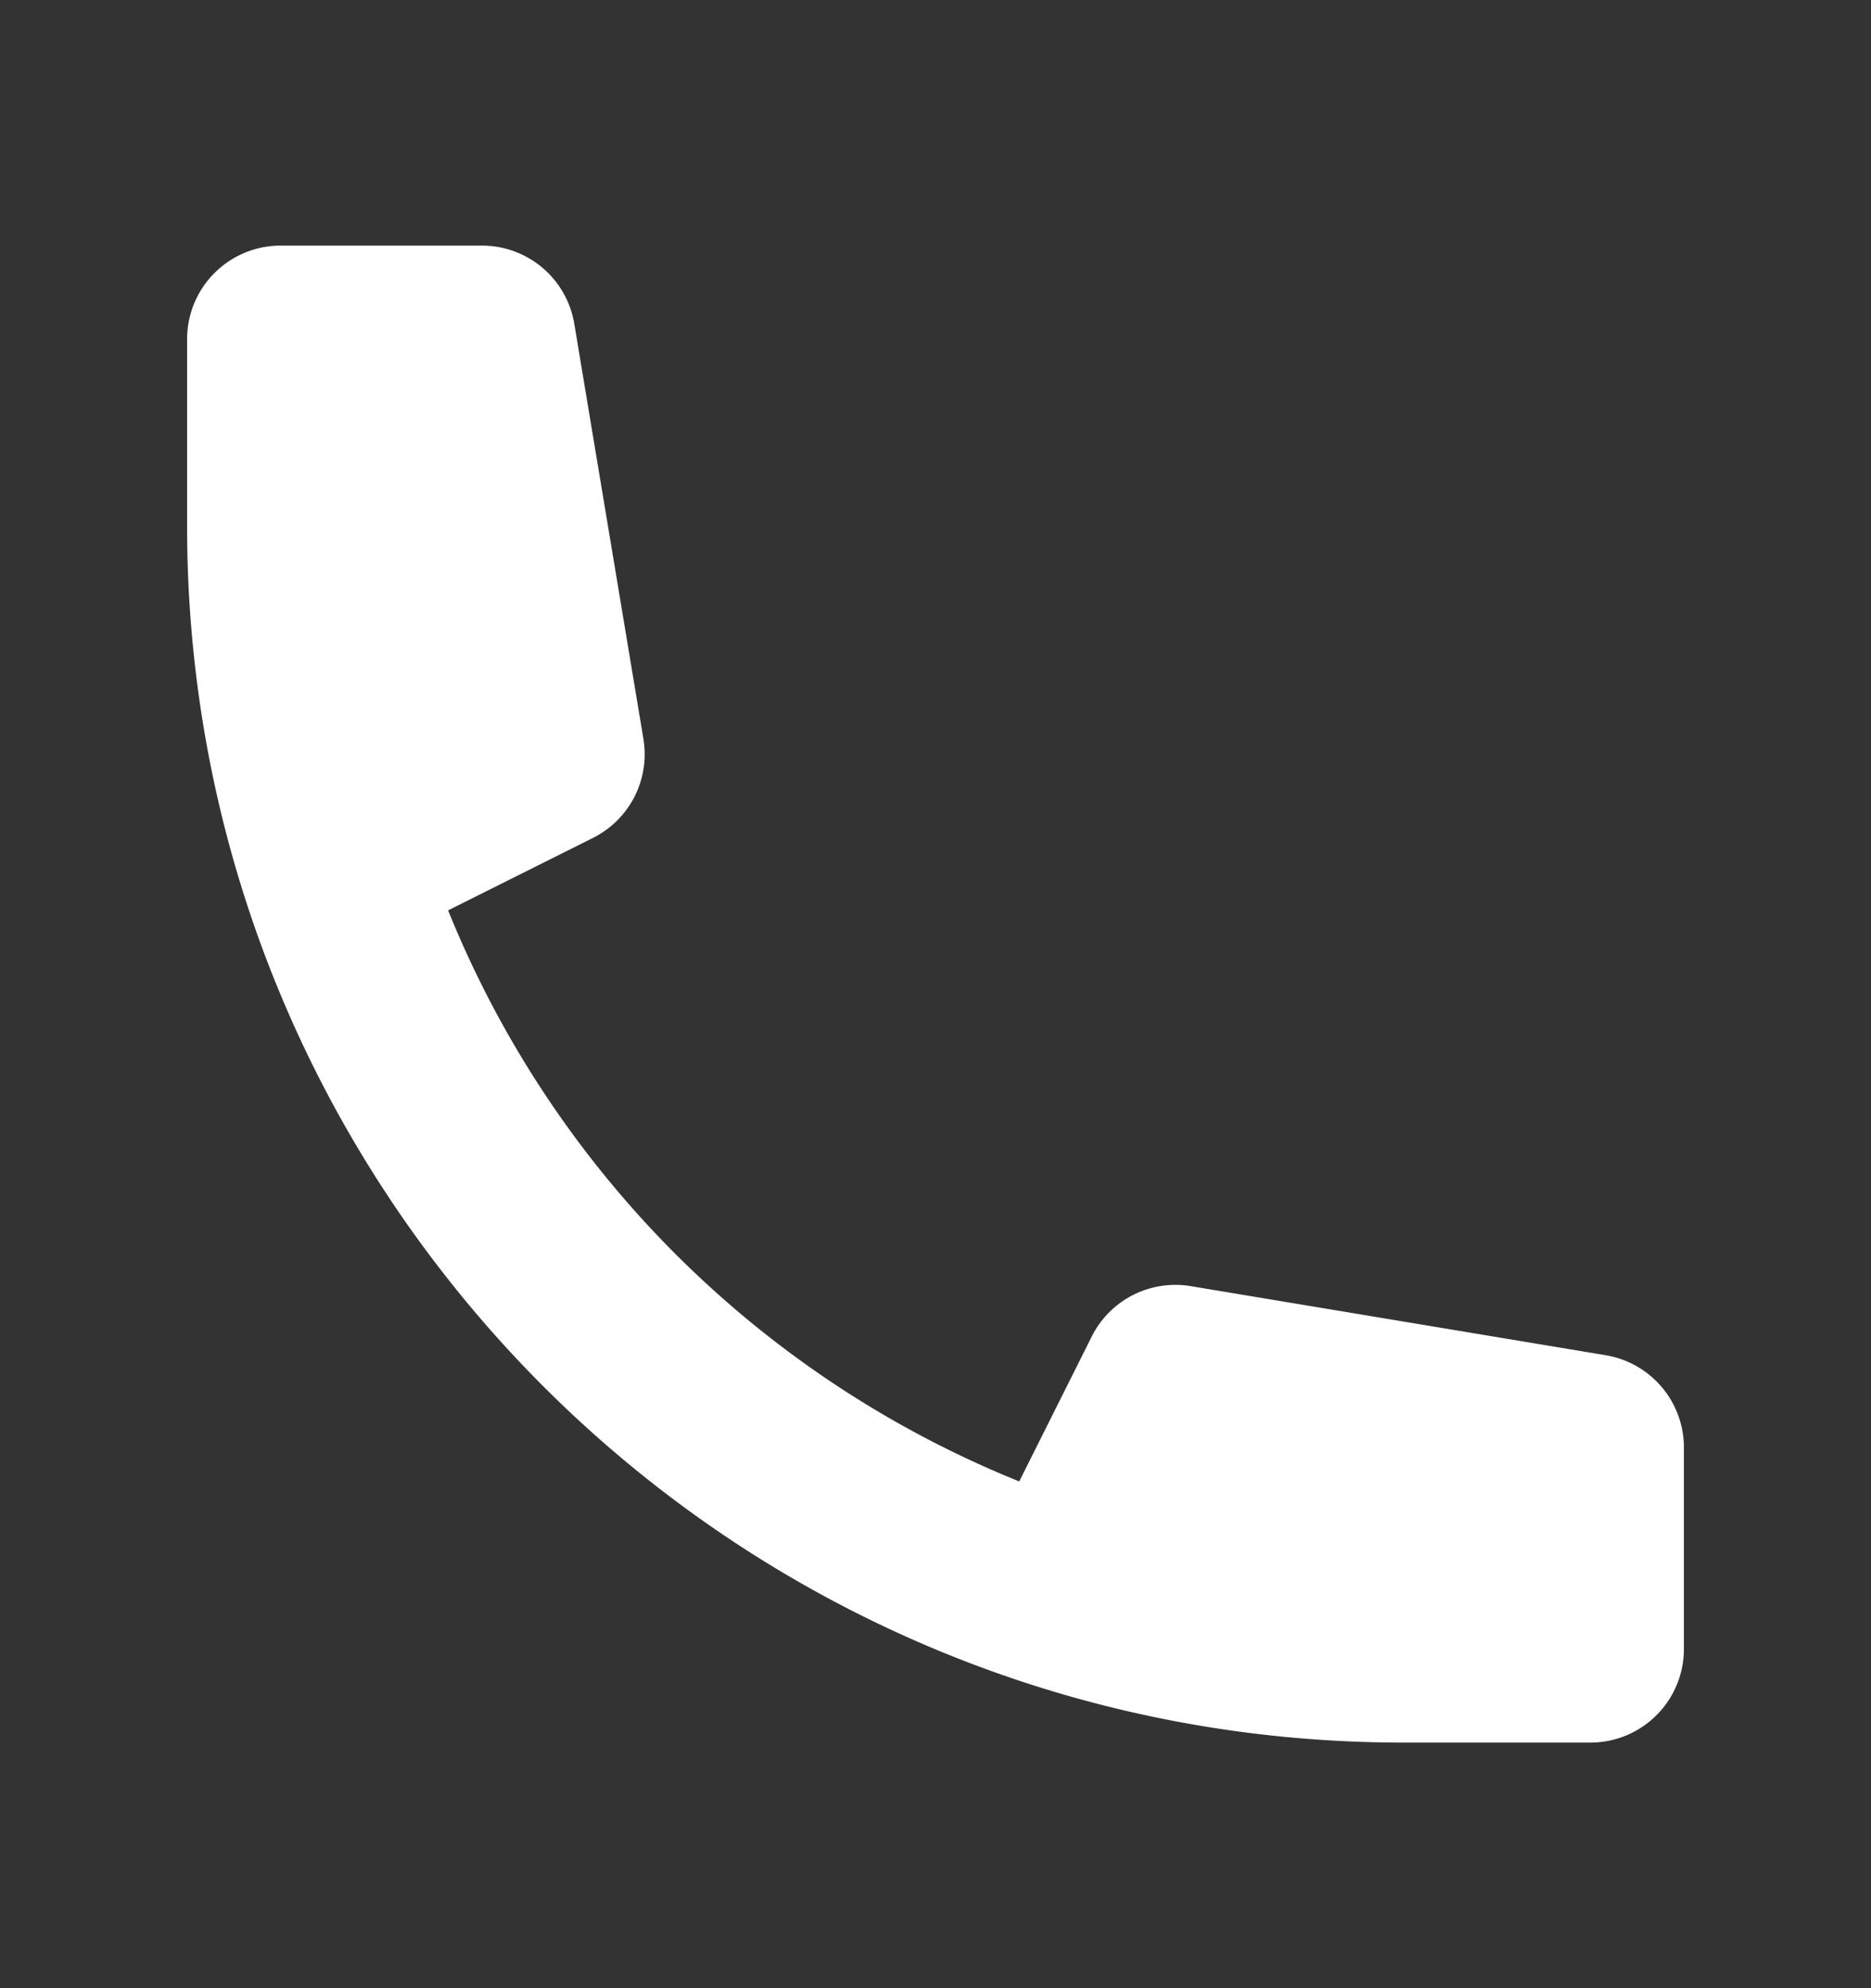
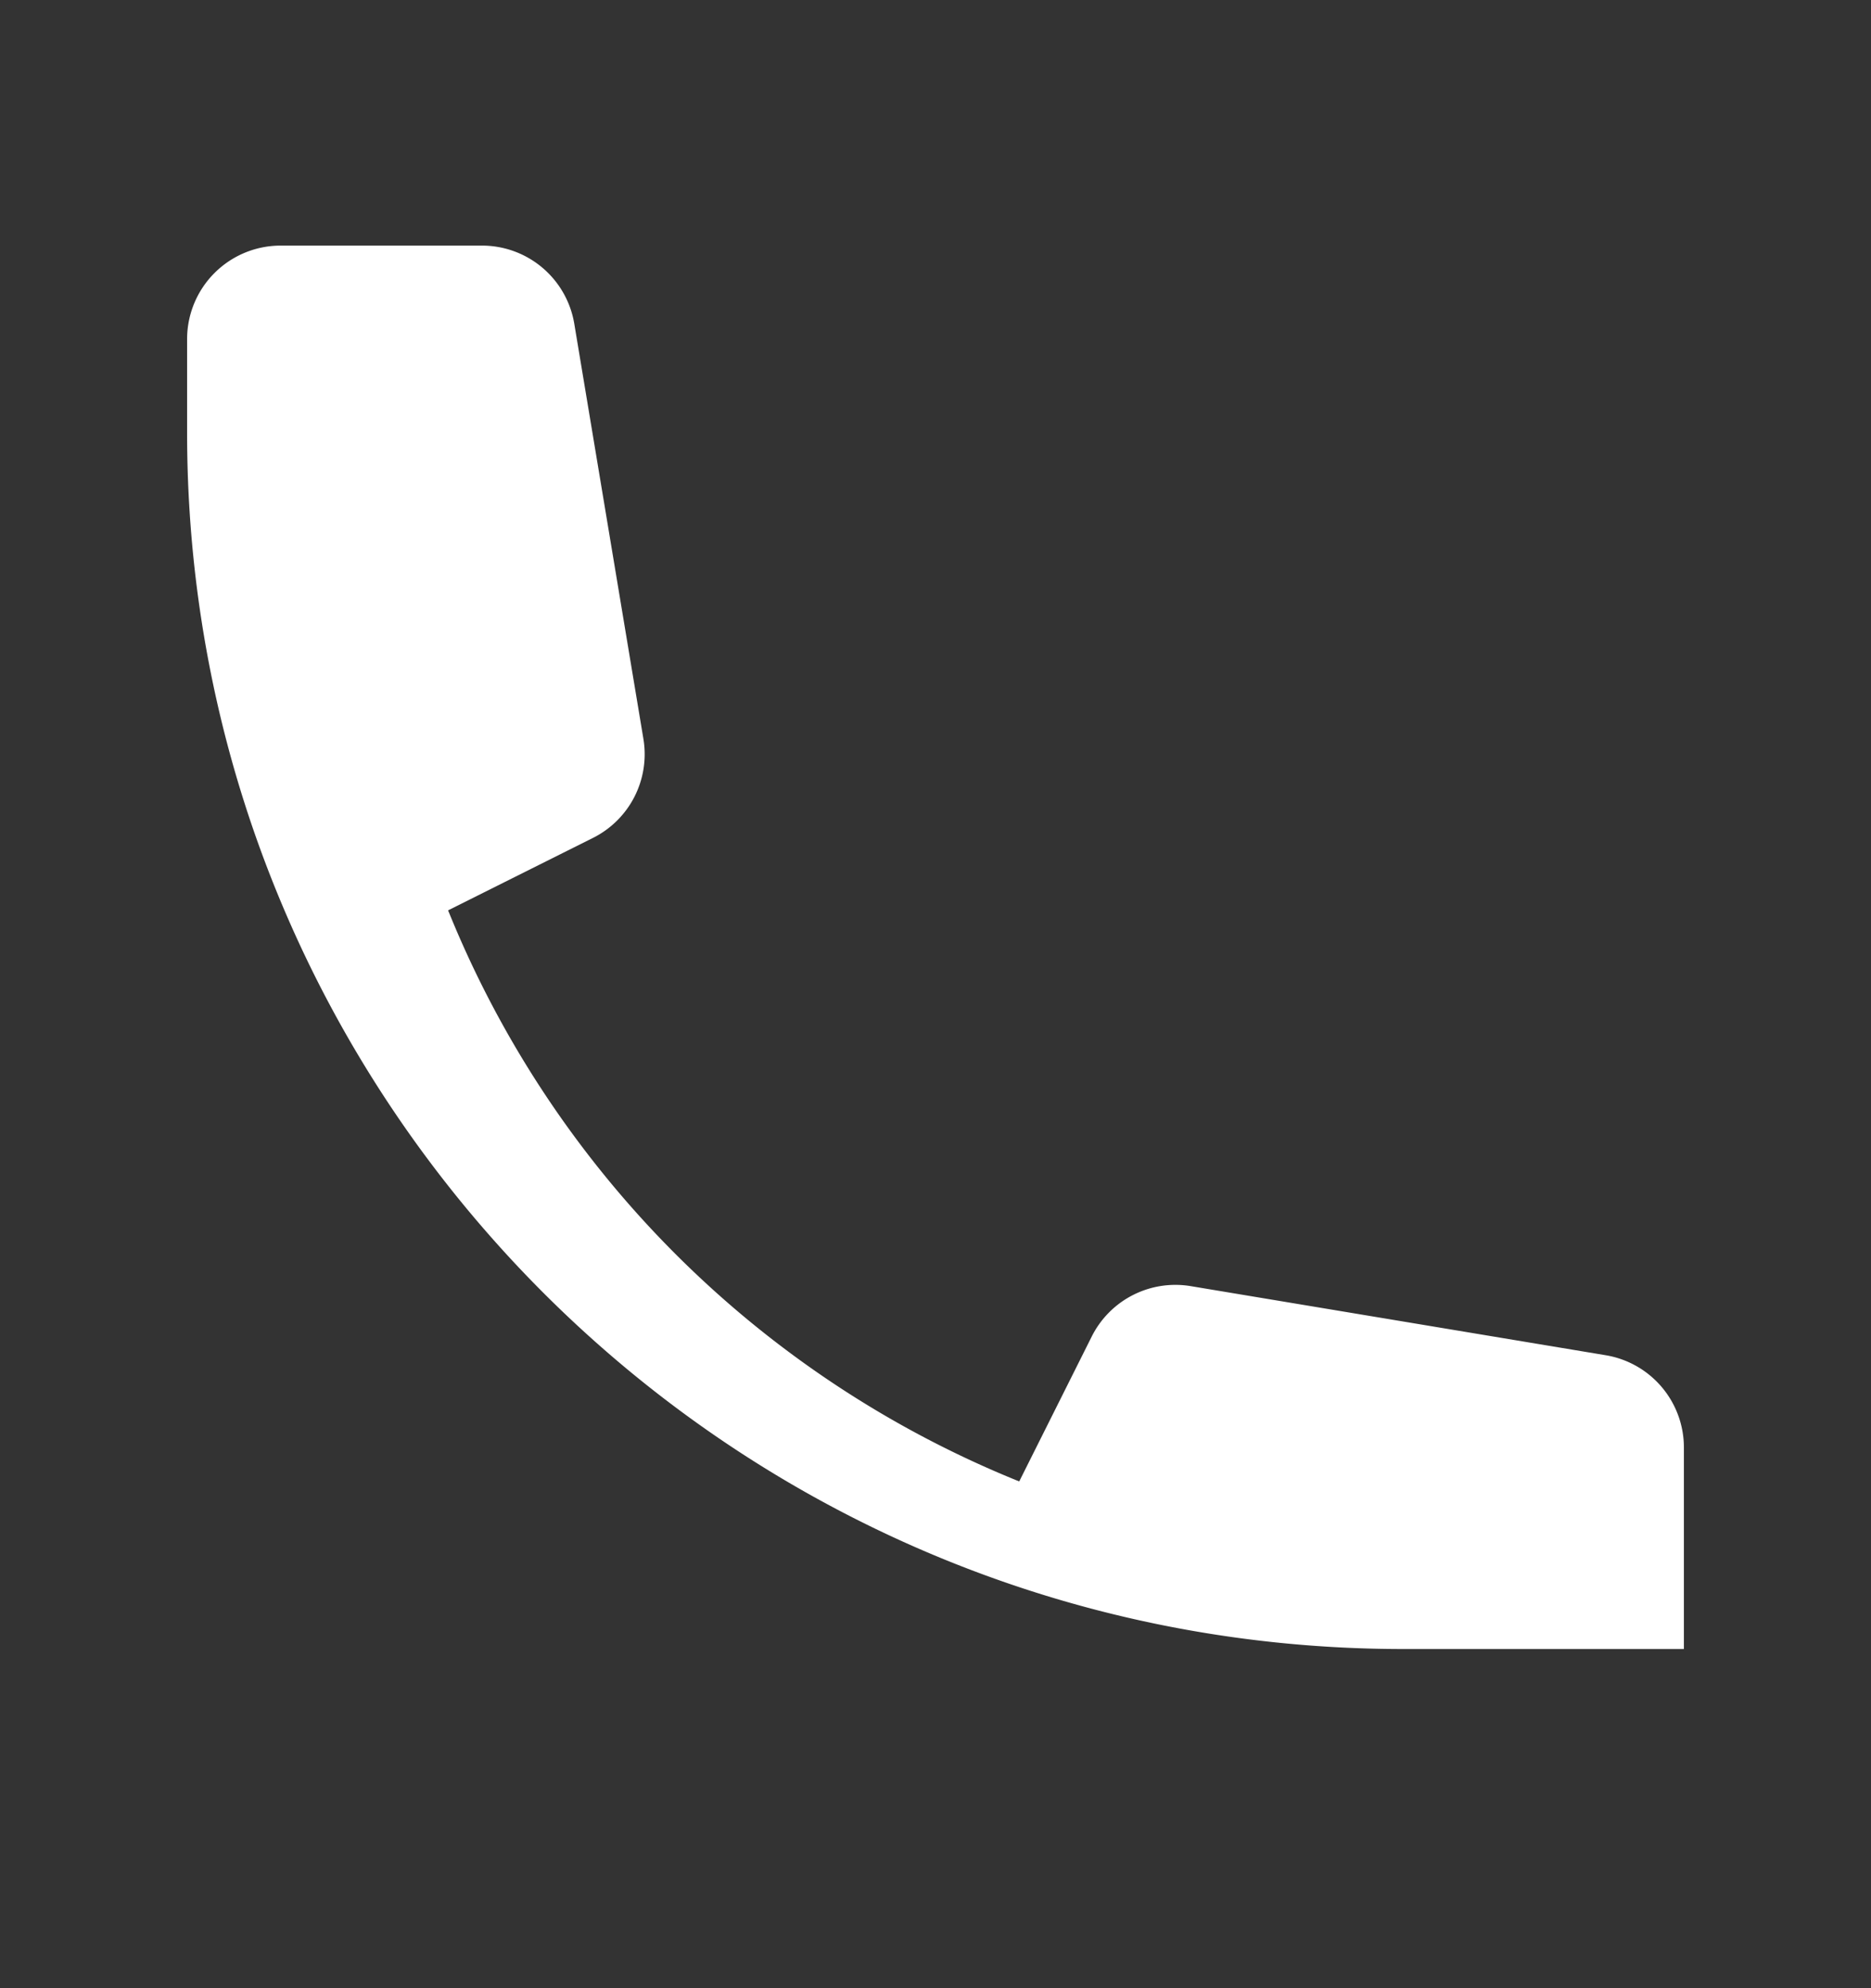
<svg xmlns="http://www.w3.org/2000/svg" width="16" height="17" fill="none">
  <rect width="100%" height="100%" fill="#333333" stroke="none" />
-   <path fill="#fff" d="M1.6 2.9a.8.8 0 0 1 .8-.8h1.722a.8.8 0 0 1 .789.668l.591 3.549a.8.8 0 0 1-.43.847l-1.24.62a8.829 8.829 0 0 0 4.884 4.883l.62-1.239a.8.8 0 0 1 .846-.431l3.55.591a.8.8 0 0 1 .668.79V14.1a.8.8 0 0 1-.8.8H12c-5.744 0-10.4-4.657-10.4-10.4V2.9z" />
+   <path fill="#fff" d="M1.6 2.9a.8.8 0 0 1 .8-.8h1.722a.8.8 0 0 1 .789.668l.591 3.549a.8.8 0 0 1-.43.847l-1.24.62a8.829 8.829 0 0 0 4.884 4.883l.62-1.239a.8.8 0 0 1 .846-.431l3.55.591a.8.8 0 0 1 .668.79V14.1H12c-5.744 0-10.4-4.657-10.4-10.4V2.9z" />
</svg>